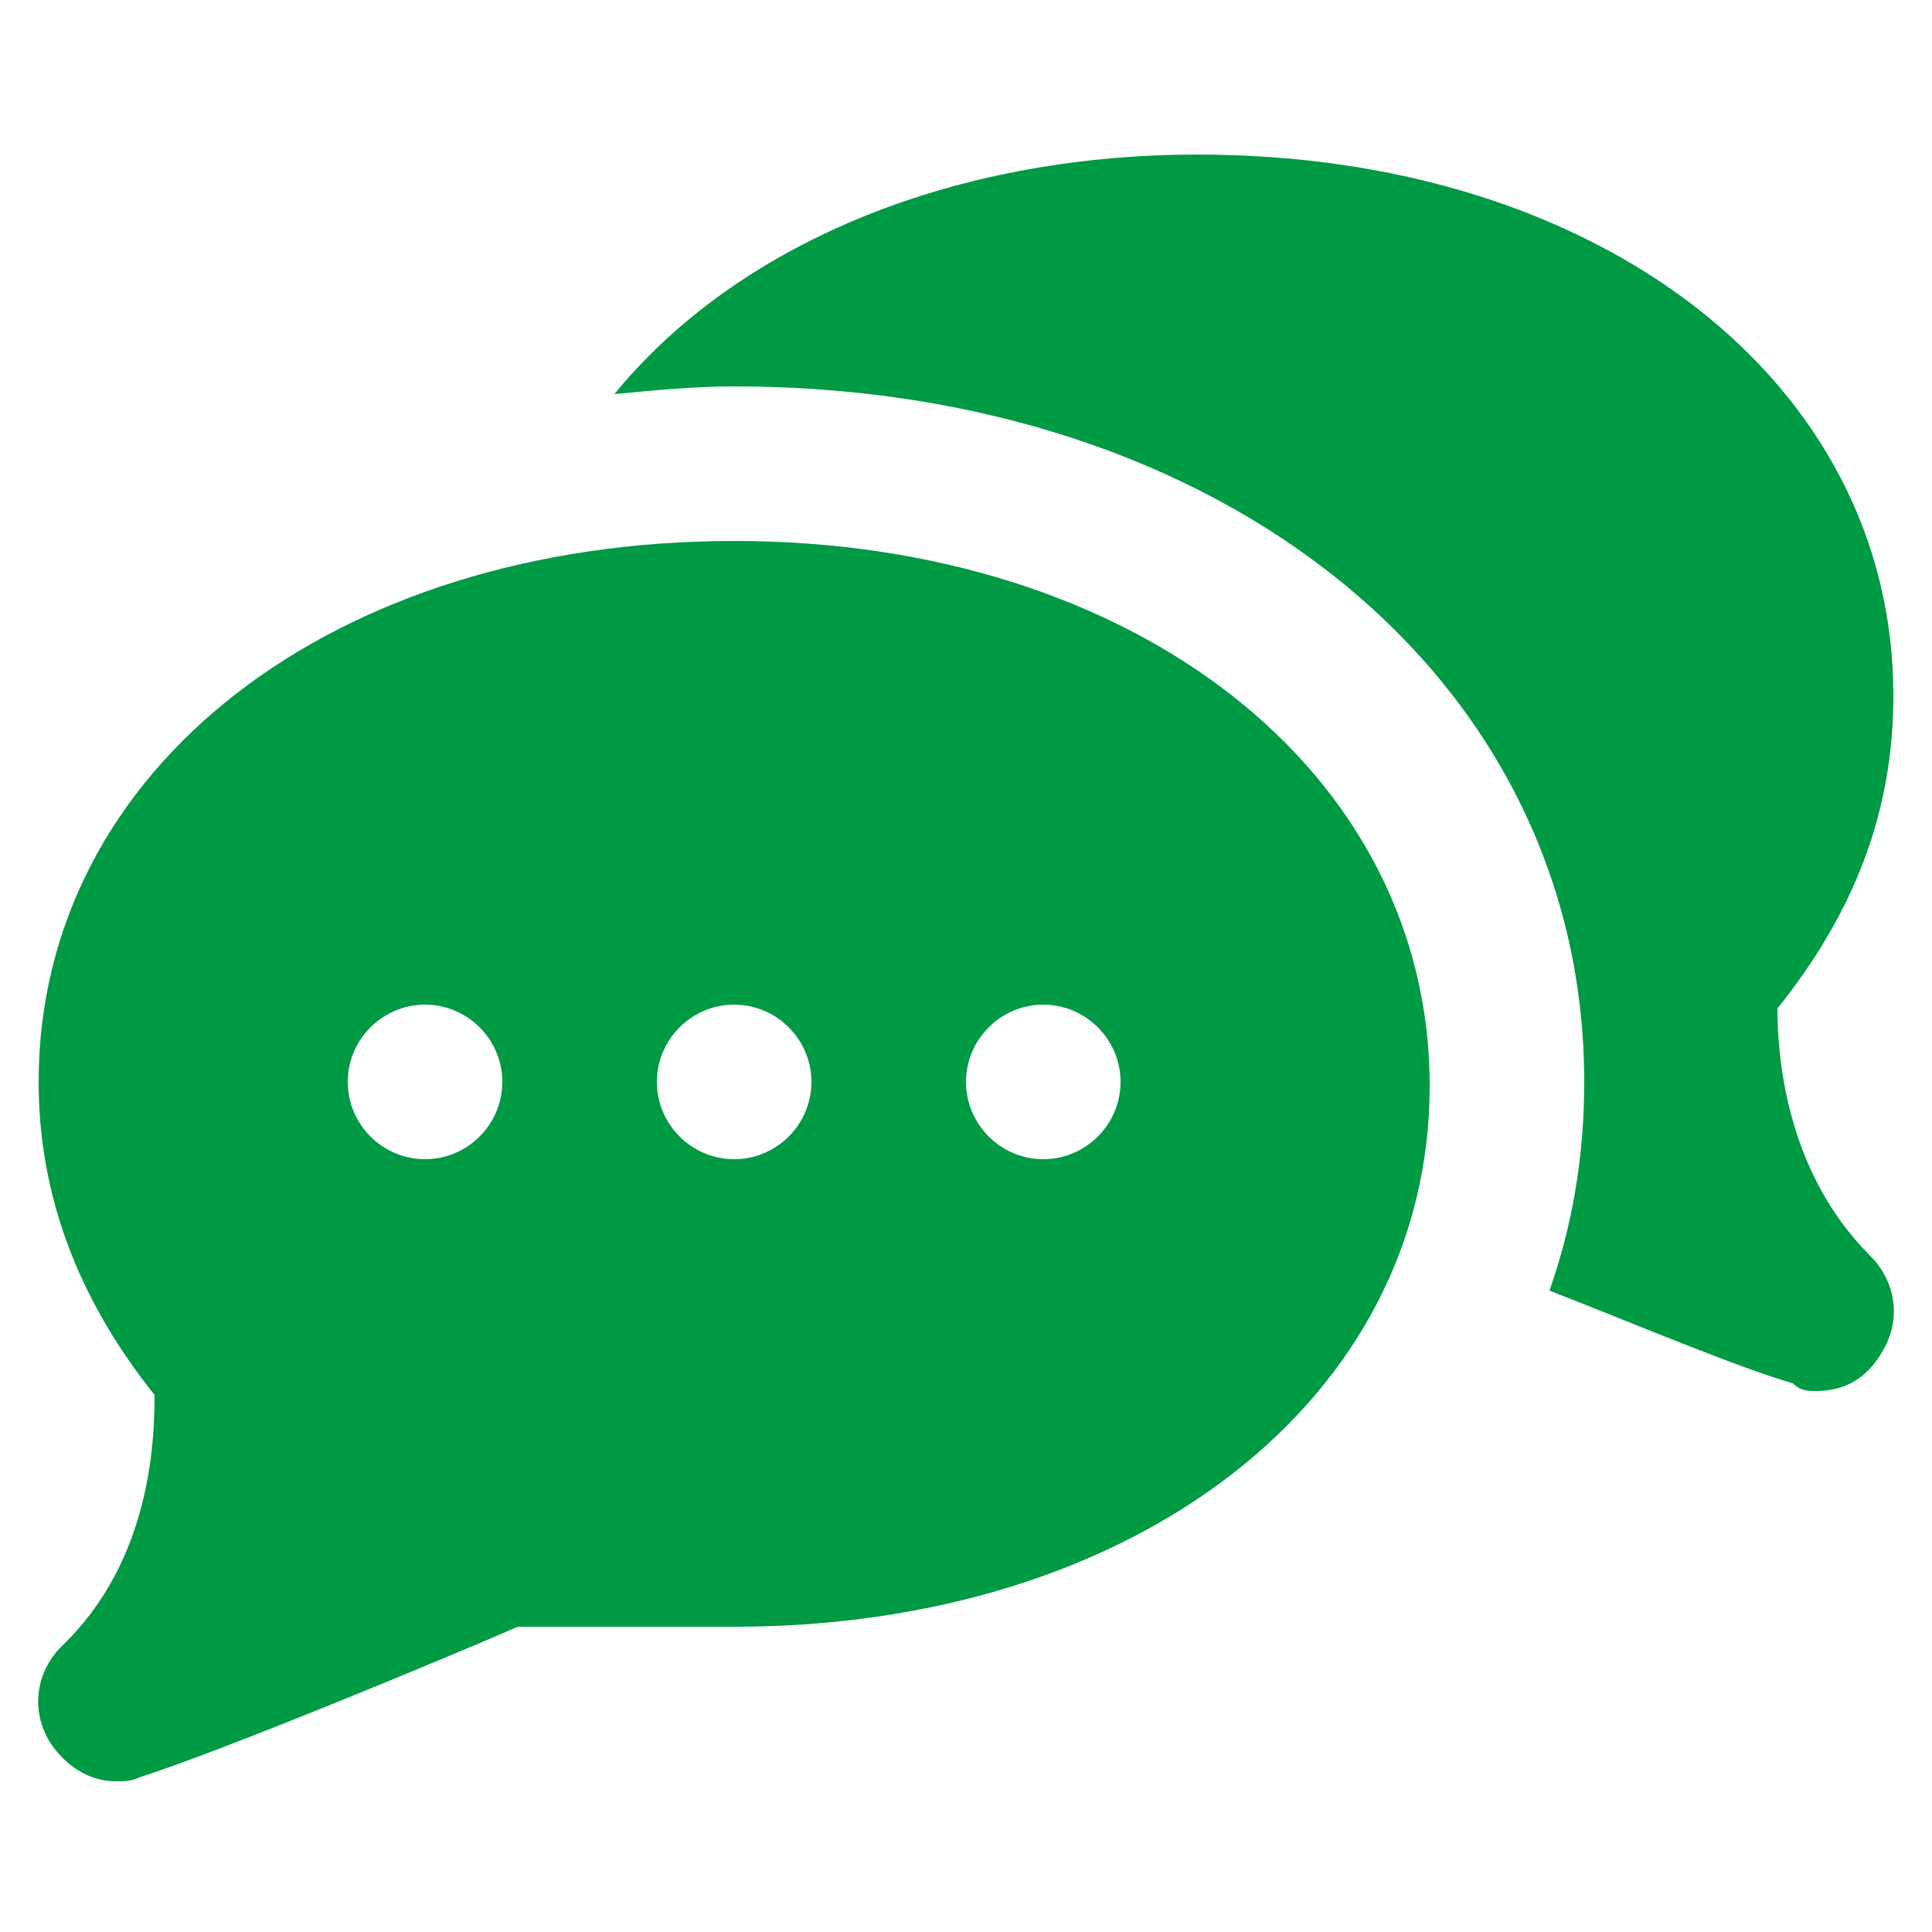
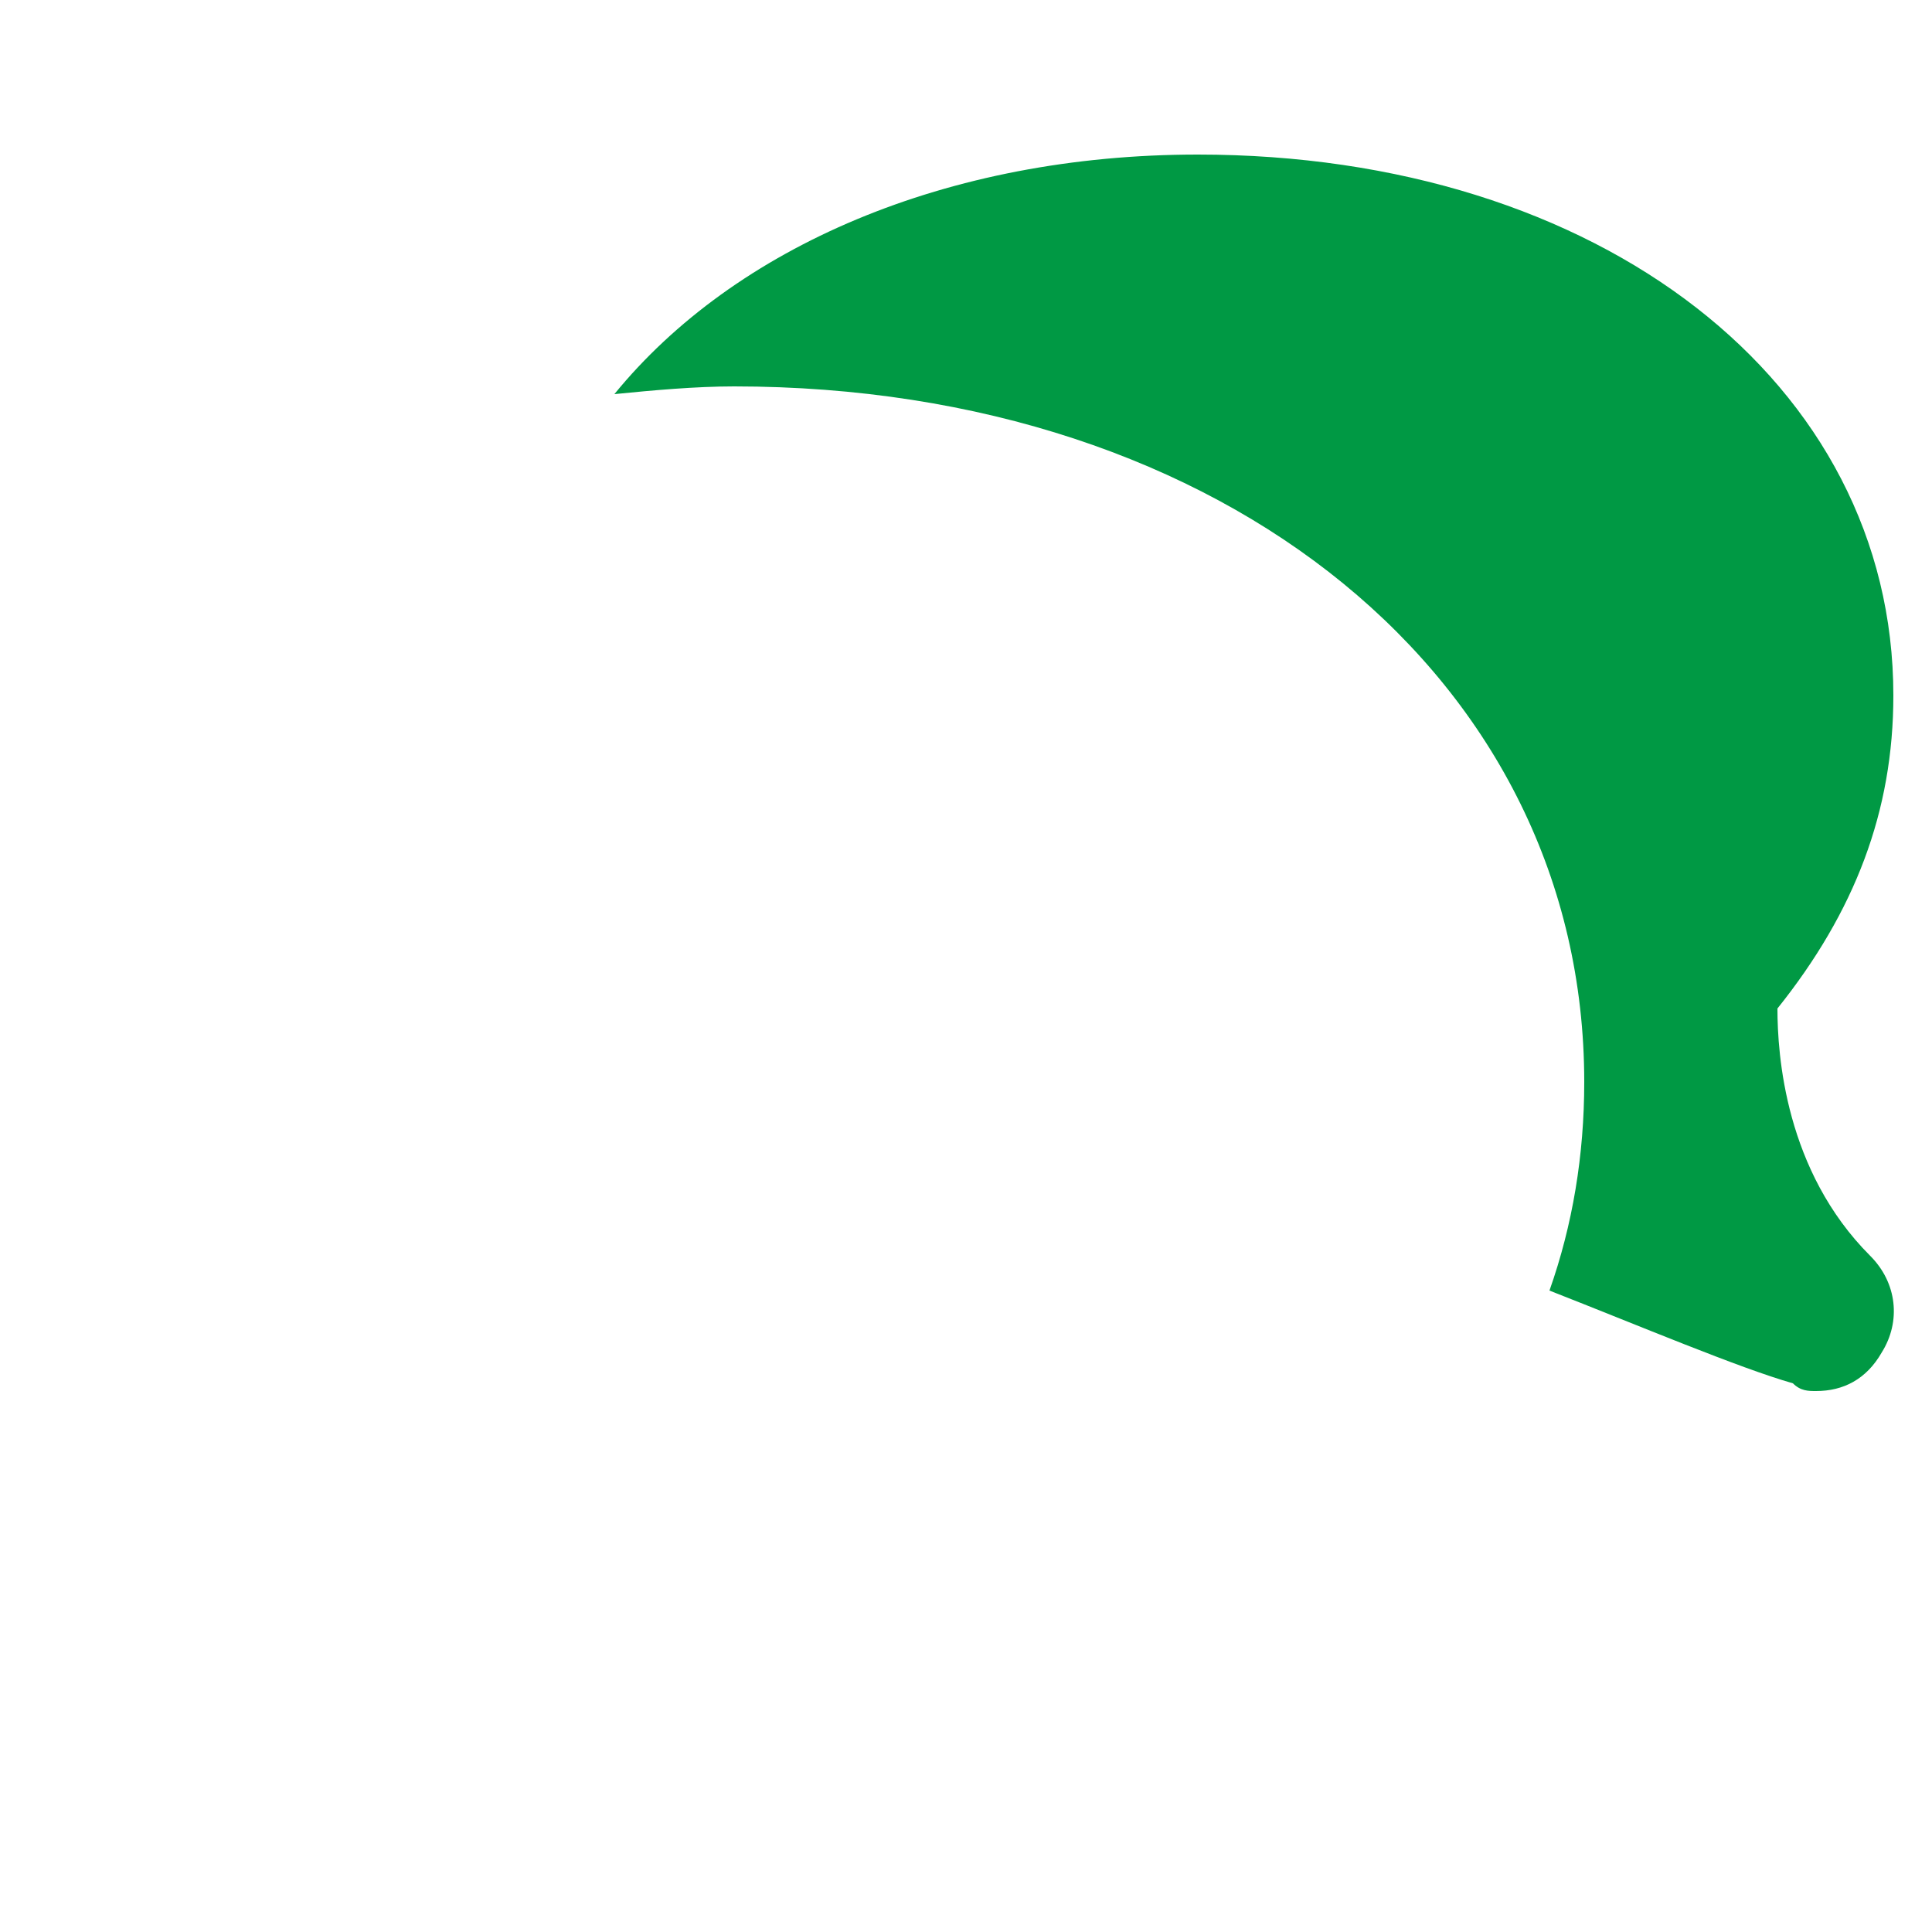
<svg xmlns="http://www.w3.org/2000/svg" version="1.1" id="圖層_1" x="0px" y="0px" viewBox="0 0 50 50" style="enable-background:new 0 0 50 50;" xml:space="preserve">
  <style type="text/css">
	.st0{fill:#009944;}
</style>
  <g>
    <g>
      <g>
        <g>
          <path class="st0" d="M46,26.1c2-2.5,3-5.1,3-8.1c0-8.1-7.6-14-18-14c-6.5,0-12,2.4-15.1,6.2c1-0.1,2.1-0.2,3.1-0.2      c12.7,0,22,7.6,22,18c0,1.9-0.3,3.7-0.9,5.4c2.3,0.9,4.9,2,6.3,2.4C46.6,36,46.8,36,47,36c0.7,0,1.3-0.3,1.7-1      c0.5-0.8,0.4-1.8-0.3-2.5C46.2,30.3,46,27.3,46,26.1z" />
        </g>
        <g>
-           <path class="st0" d="M19,14C8.6,14,1,19.9,1,28c0,2.9,1,5.6,3,8.1c0,1.2-0.1,4.3-2.4,6.5c-0.7,0.7-0.8,1.7-0.3,2.5      c0.4,0.6,1,1,1.7,1c0.2,0,0.4,0,0.6-0.1c2.2-0.7,8.2-3.2,9.8-3.9H19c10.4,0,18-5.9,18-14S29.4,14,19,14z M11,30      c-1.1,0-2-0.9-2-2s0.9-2,2-2s2,0.9,2,2S12.1,30,11,30z M19,30c-1.1,0-2-0.9-2-2s0.9-2,2-2s2,0.9,2,2S20.1,30,19,30z M27,30      c-1.1,0-2-0.9-2-2s0.9-2,2-2s2,0.9,2,2S28.1,30,27,30z" />
-         </g>
+           </g>
      </g>
    </g>
  </g>
</svg>